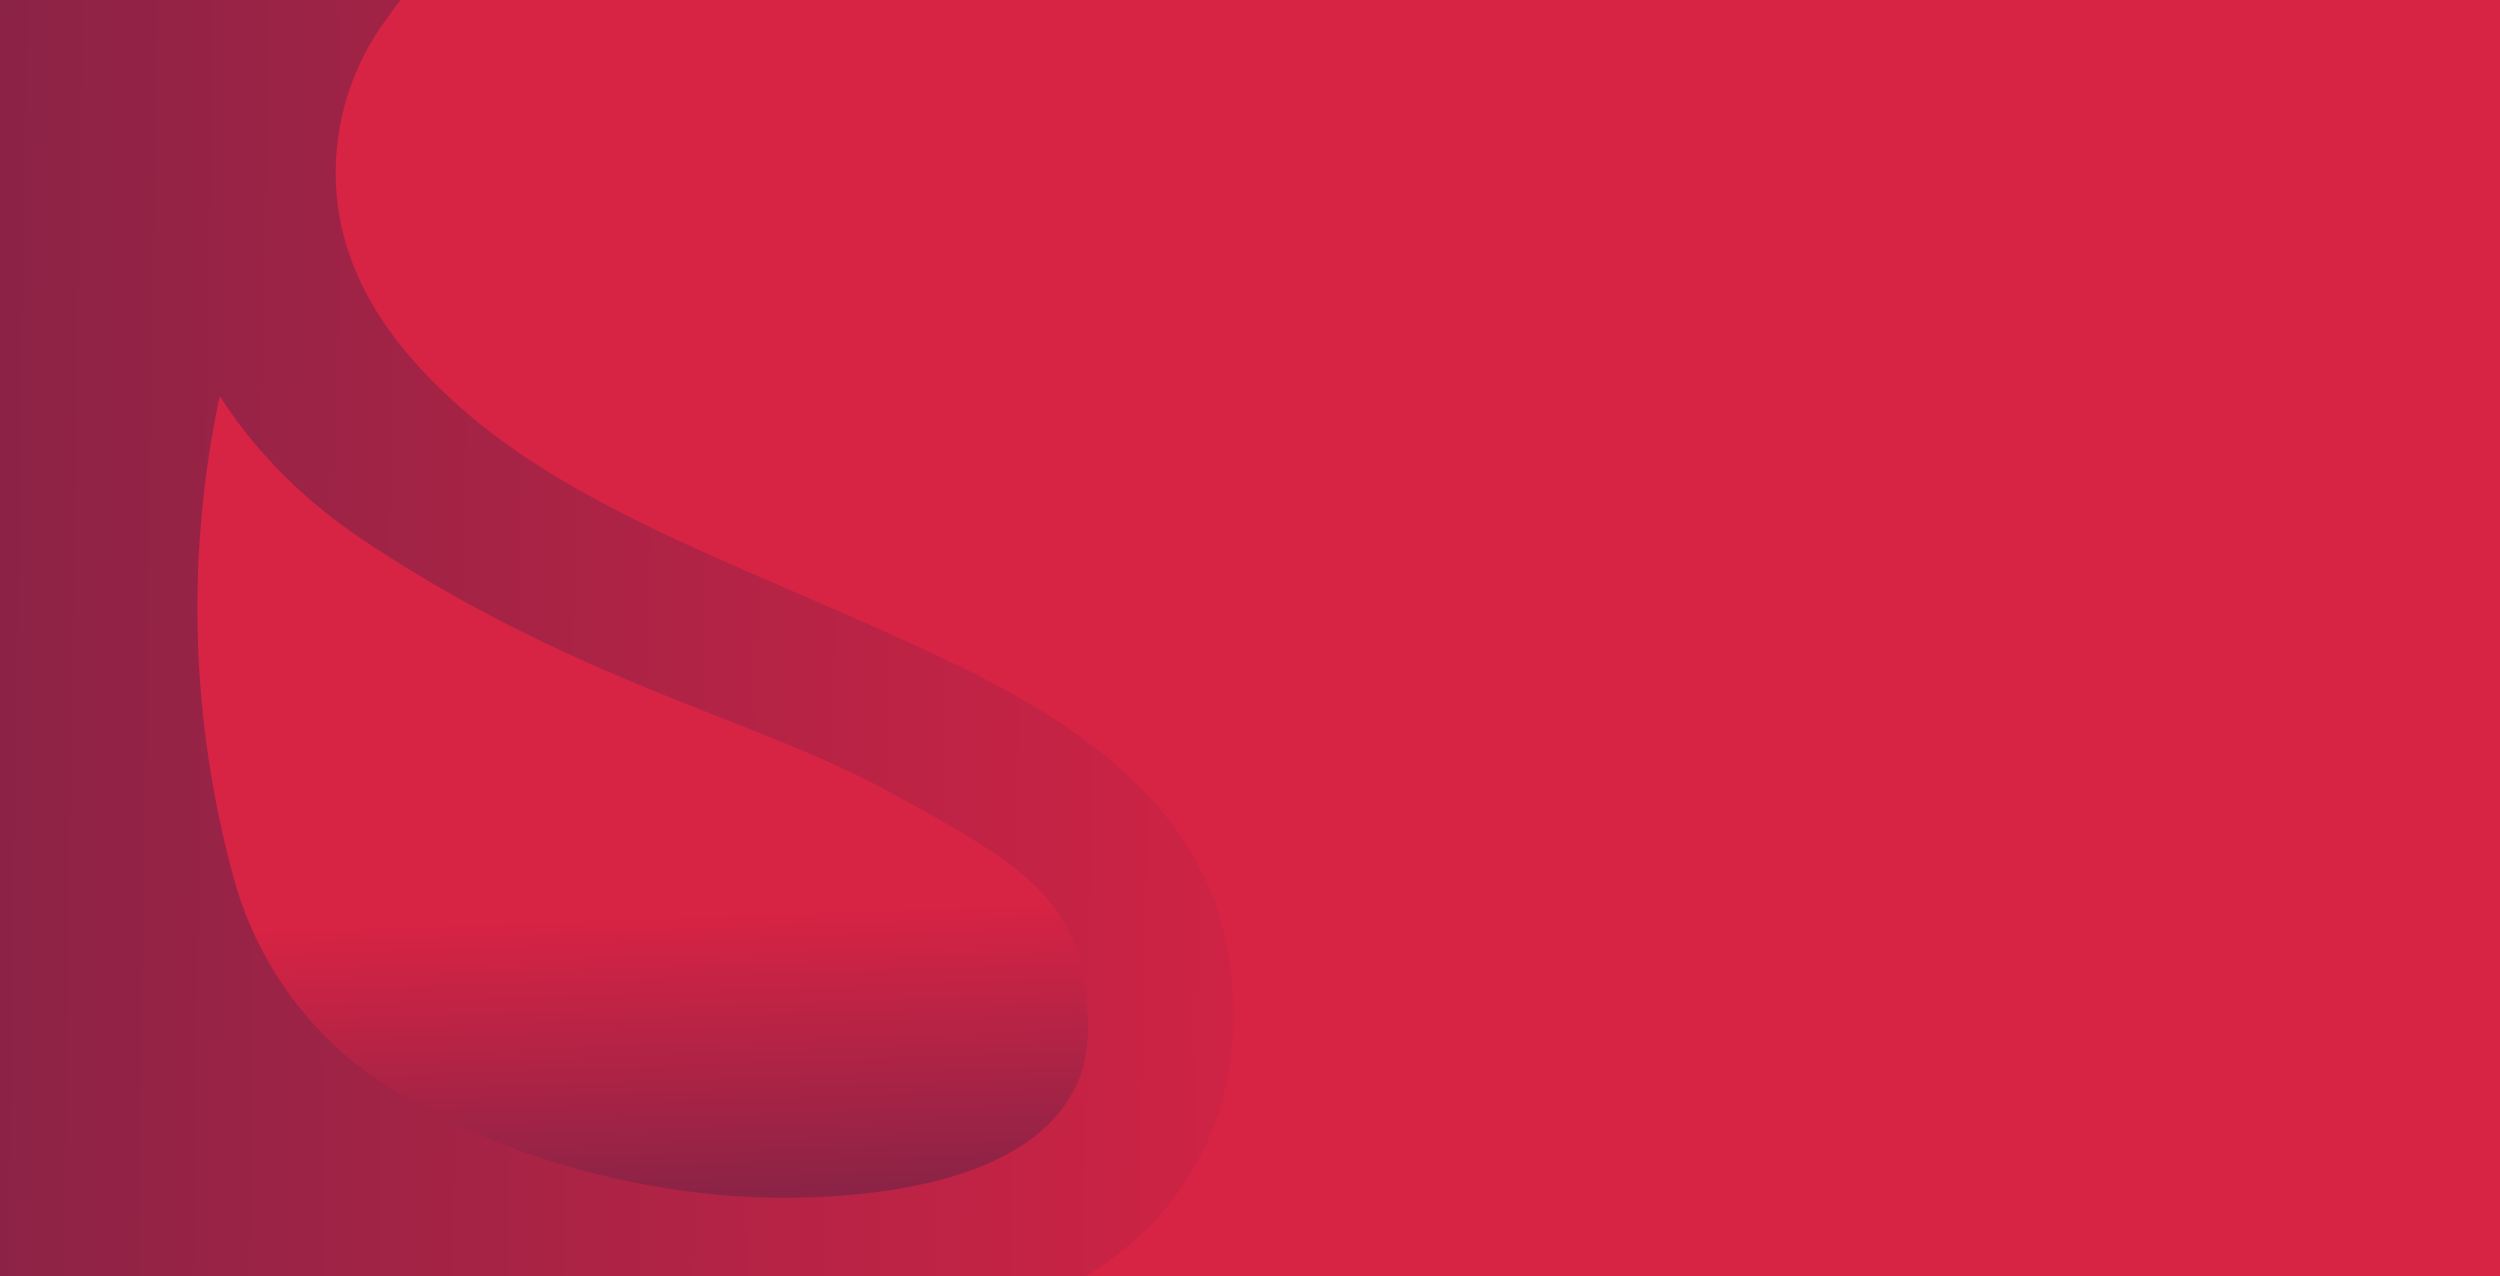
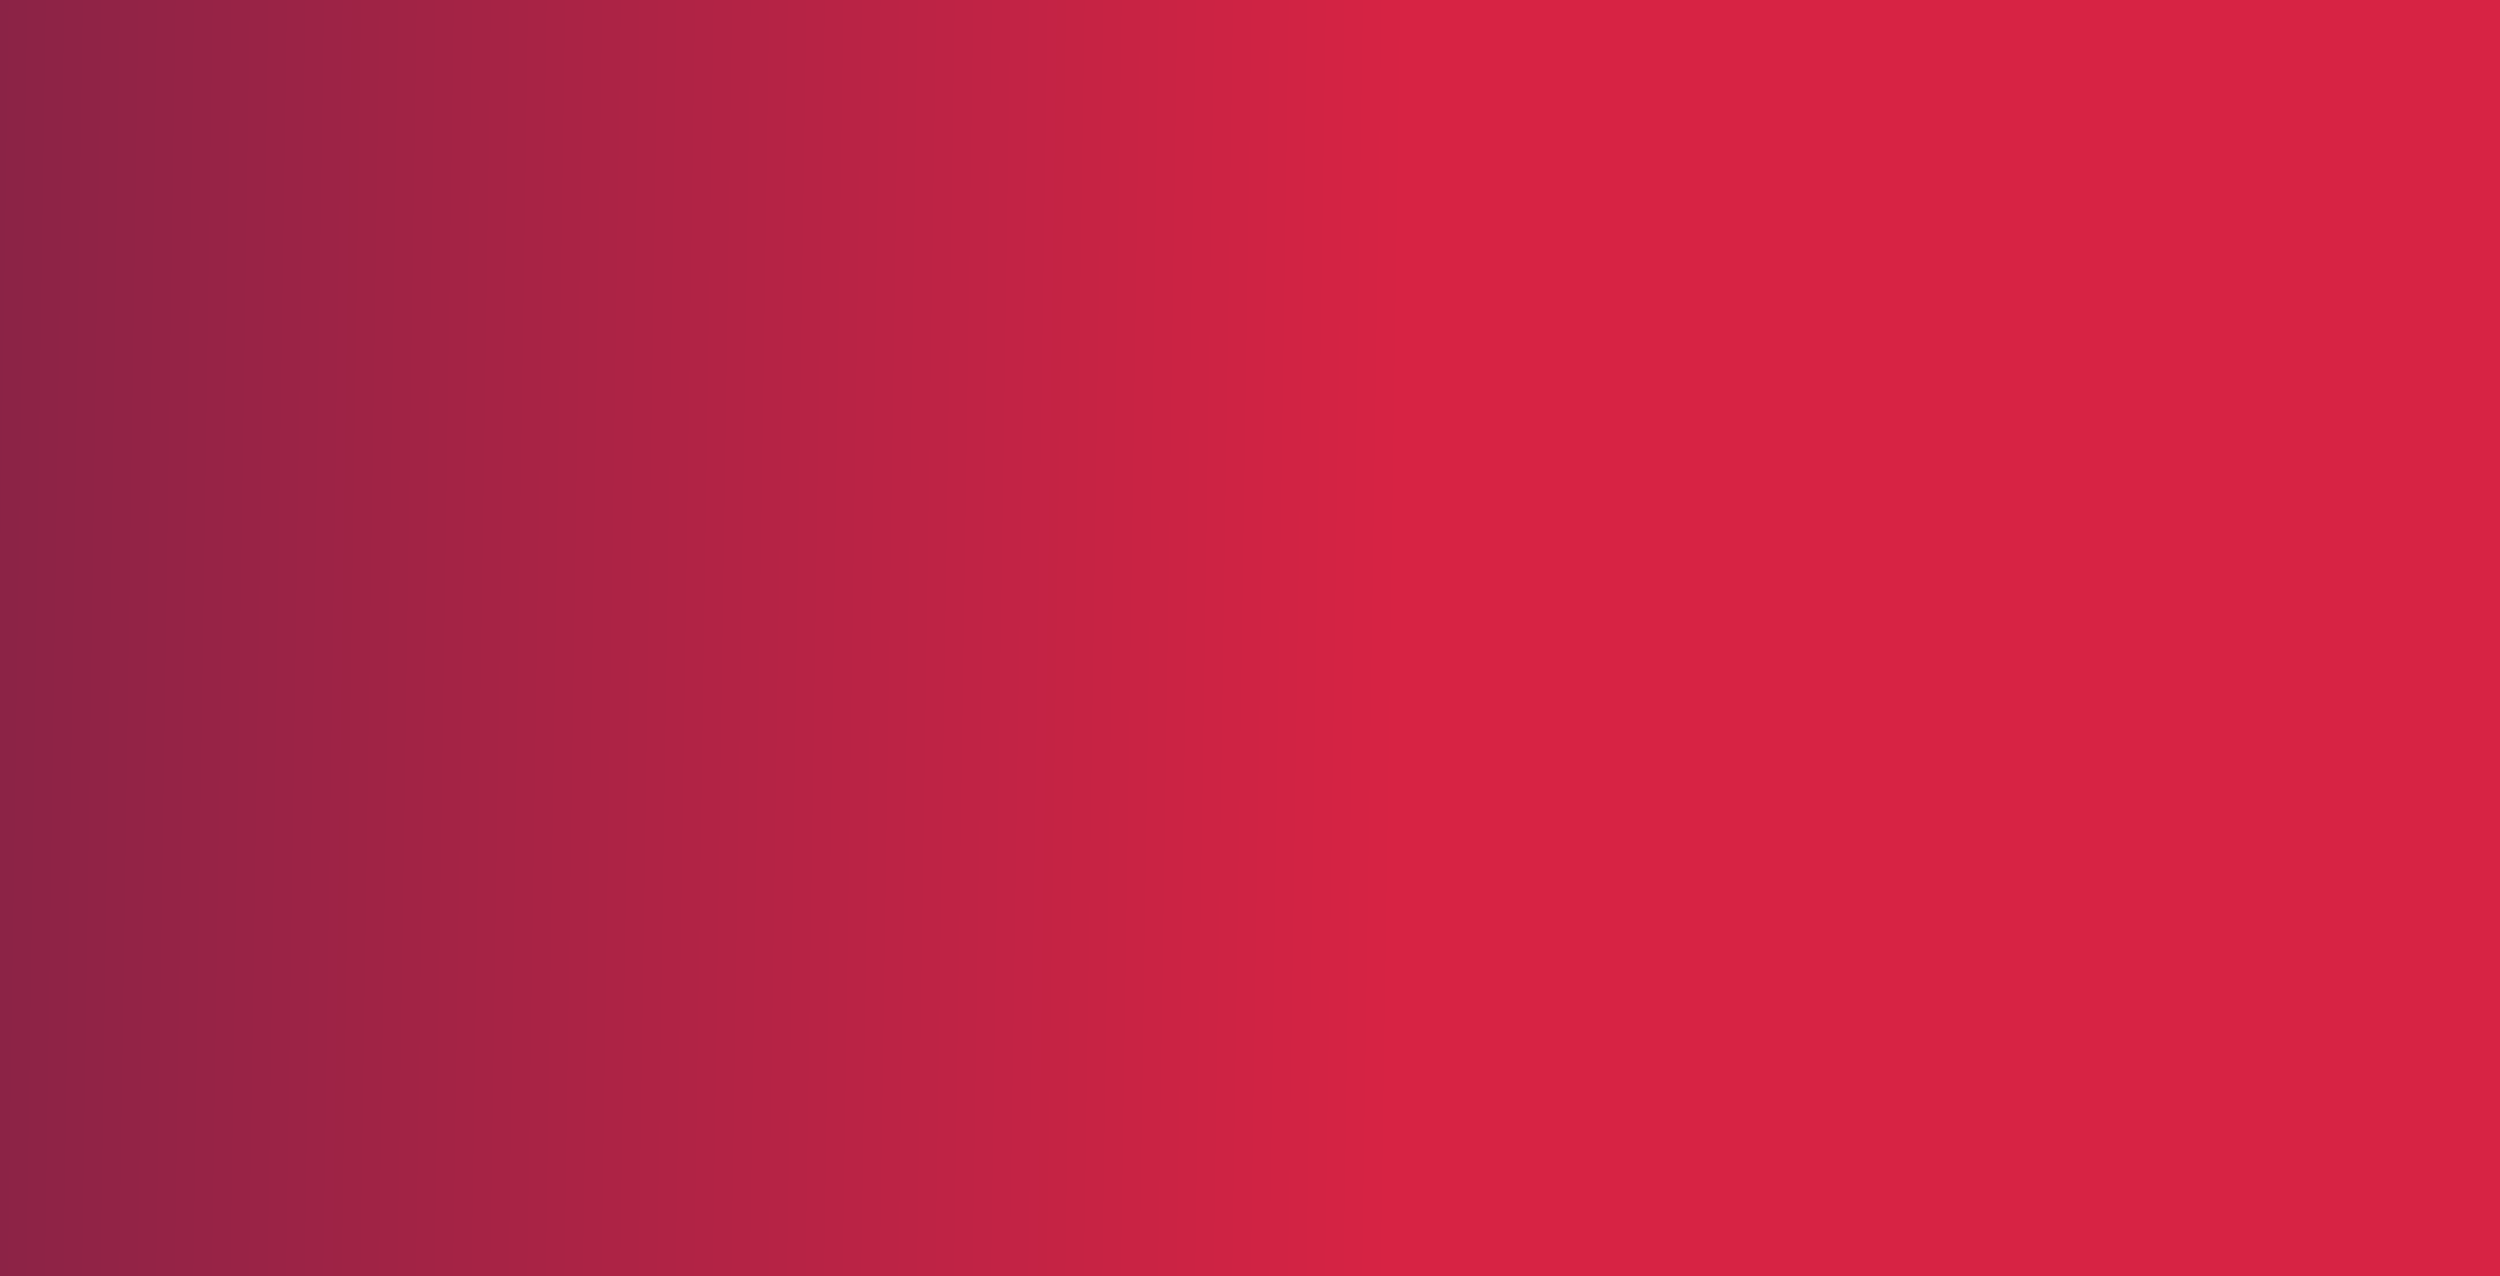
<svg xmlns="http://www.w3.org/2000/svg" xmlns:xlink="http://www.w3.org/1999/xlink" width="1920" height="980">
  <defs>
    <linearGradient id="a" x1=".566" y1="1.987" x2=".552" gradientUnits="objectBoundingBox">
      <stop offset="0" stop-color="#d72344" />
      <stop offset=".729" stop-color="#d72344" />
      <stop offset="1" stop-color="#8b2346" />
    </linearGradient>
    <linearGradient id="b" x1="2.064" y1=".516" x2="0" y2=".5" xlink:href="#a" />
    <linearGradient id="d" x1=".45" y1="-.285" x2=".5" y2="1" xlink:href="#a" />
    <clipPath id="c">
-       <path data-name="Rectangle 575" transform="translate(.385)" fill="url(#a)" d="M0 0h1246v980H0z" />
-     </clipPath>
+       </clipPath>
  </defs>
  <g data-name="Group 1909">
    <path data-name="Rectangle 573" fill="url(#b)" d="M0 0h1920v980H0z" />
    <g data-name="Mask Group 86" transform="translate(49.615)" clip-path="url(#c)">
      <g data-name="Group 1908">
        <g data-name="Group 1907">
          <path data-name="Path 2792" d="M209.475 154.902A198.018 198.018 0 01244.552 18.33C385.581-180.847 617.829-311 880.235-311c231.767 0 440.02 101.544 582.652 262.505-66.805-27.182-150.7-47.15-268.761-47.15-252.2 0-331.266 135.215-331.266 249.814 0 114.614 61.35 196.237 209.672 268.167s287.461 113.758 384.621 199.794c53.482 47.343 86.954 98.164 93.858 157.4a198.01 198.01 0 01-35.092 136.573c-141.028 199.177-373.277 329.33-635.682 329.33-231.767 0-440.021-101.544-582.636-262.514 66.789 27.19 150.688 47.157 268.761 47.157 252.182 0 331.251-135.222 331.251-249.812 0-114.614-61.334-196.237-209.656-268.177-148.335-71.924-287.459-113.75-384.638-199.785-53.463-47.343-86.952-98.181-93.84-157.405z" fill="#d72344" fill-rule="evenodd" />
          <path data-name="Path 2793" d="M1233.359 4424.3c24.184 37.6 59.278 76.592 110.22 110.572 163.529 109.112 299.476 136.218 404.522 193.69s152.029 84.485 152.029 181.847-114.894 129.636-234.184 129.636c-77.556 0-197.9-18.918-303.216-85.171a275.038 275.038 0 01-118.414-159.665 783.445 783.445 0 01-10.956-370.909z" transform="translate(-1114.219 -4120.145)" fill-rule="evenodd" fill="url(#d)" />
          <path data-name="Rectangle 574" fill="#d72344" d="M841.385-69h602v616h-602z" />
        </g>
      </g>
    </g>
  </g>
</svg>